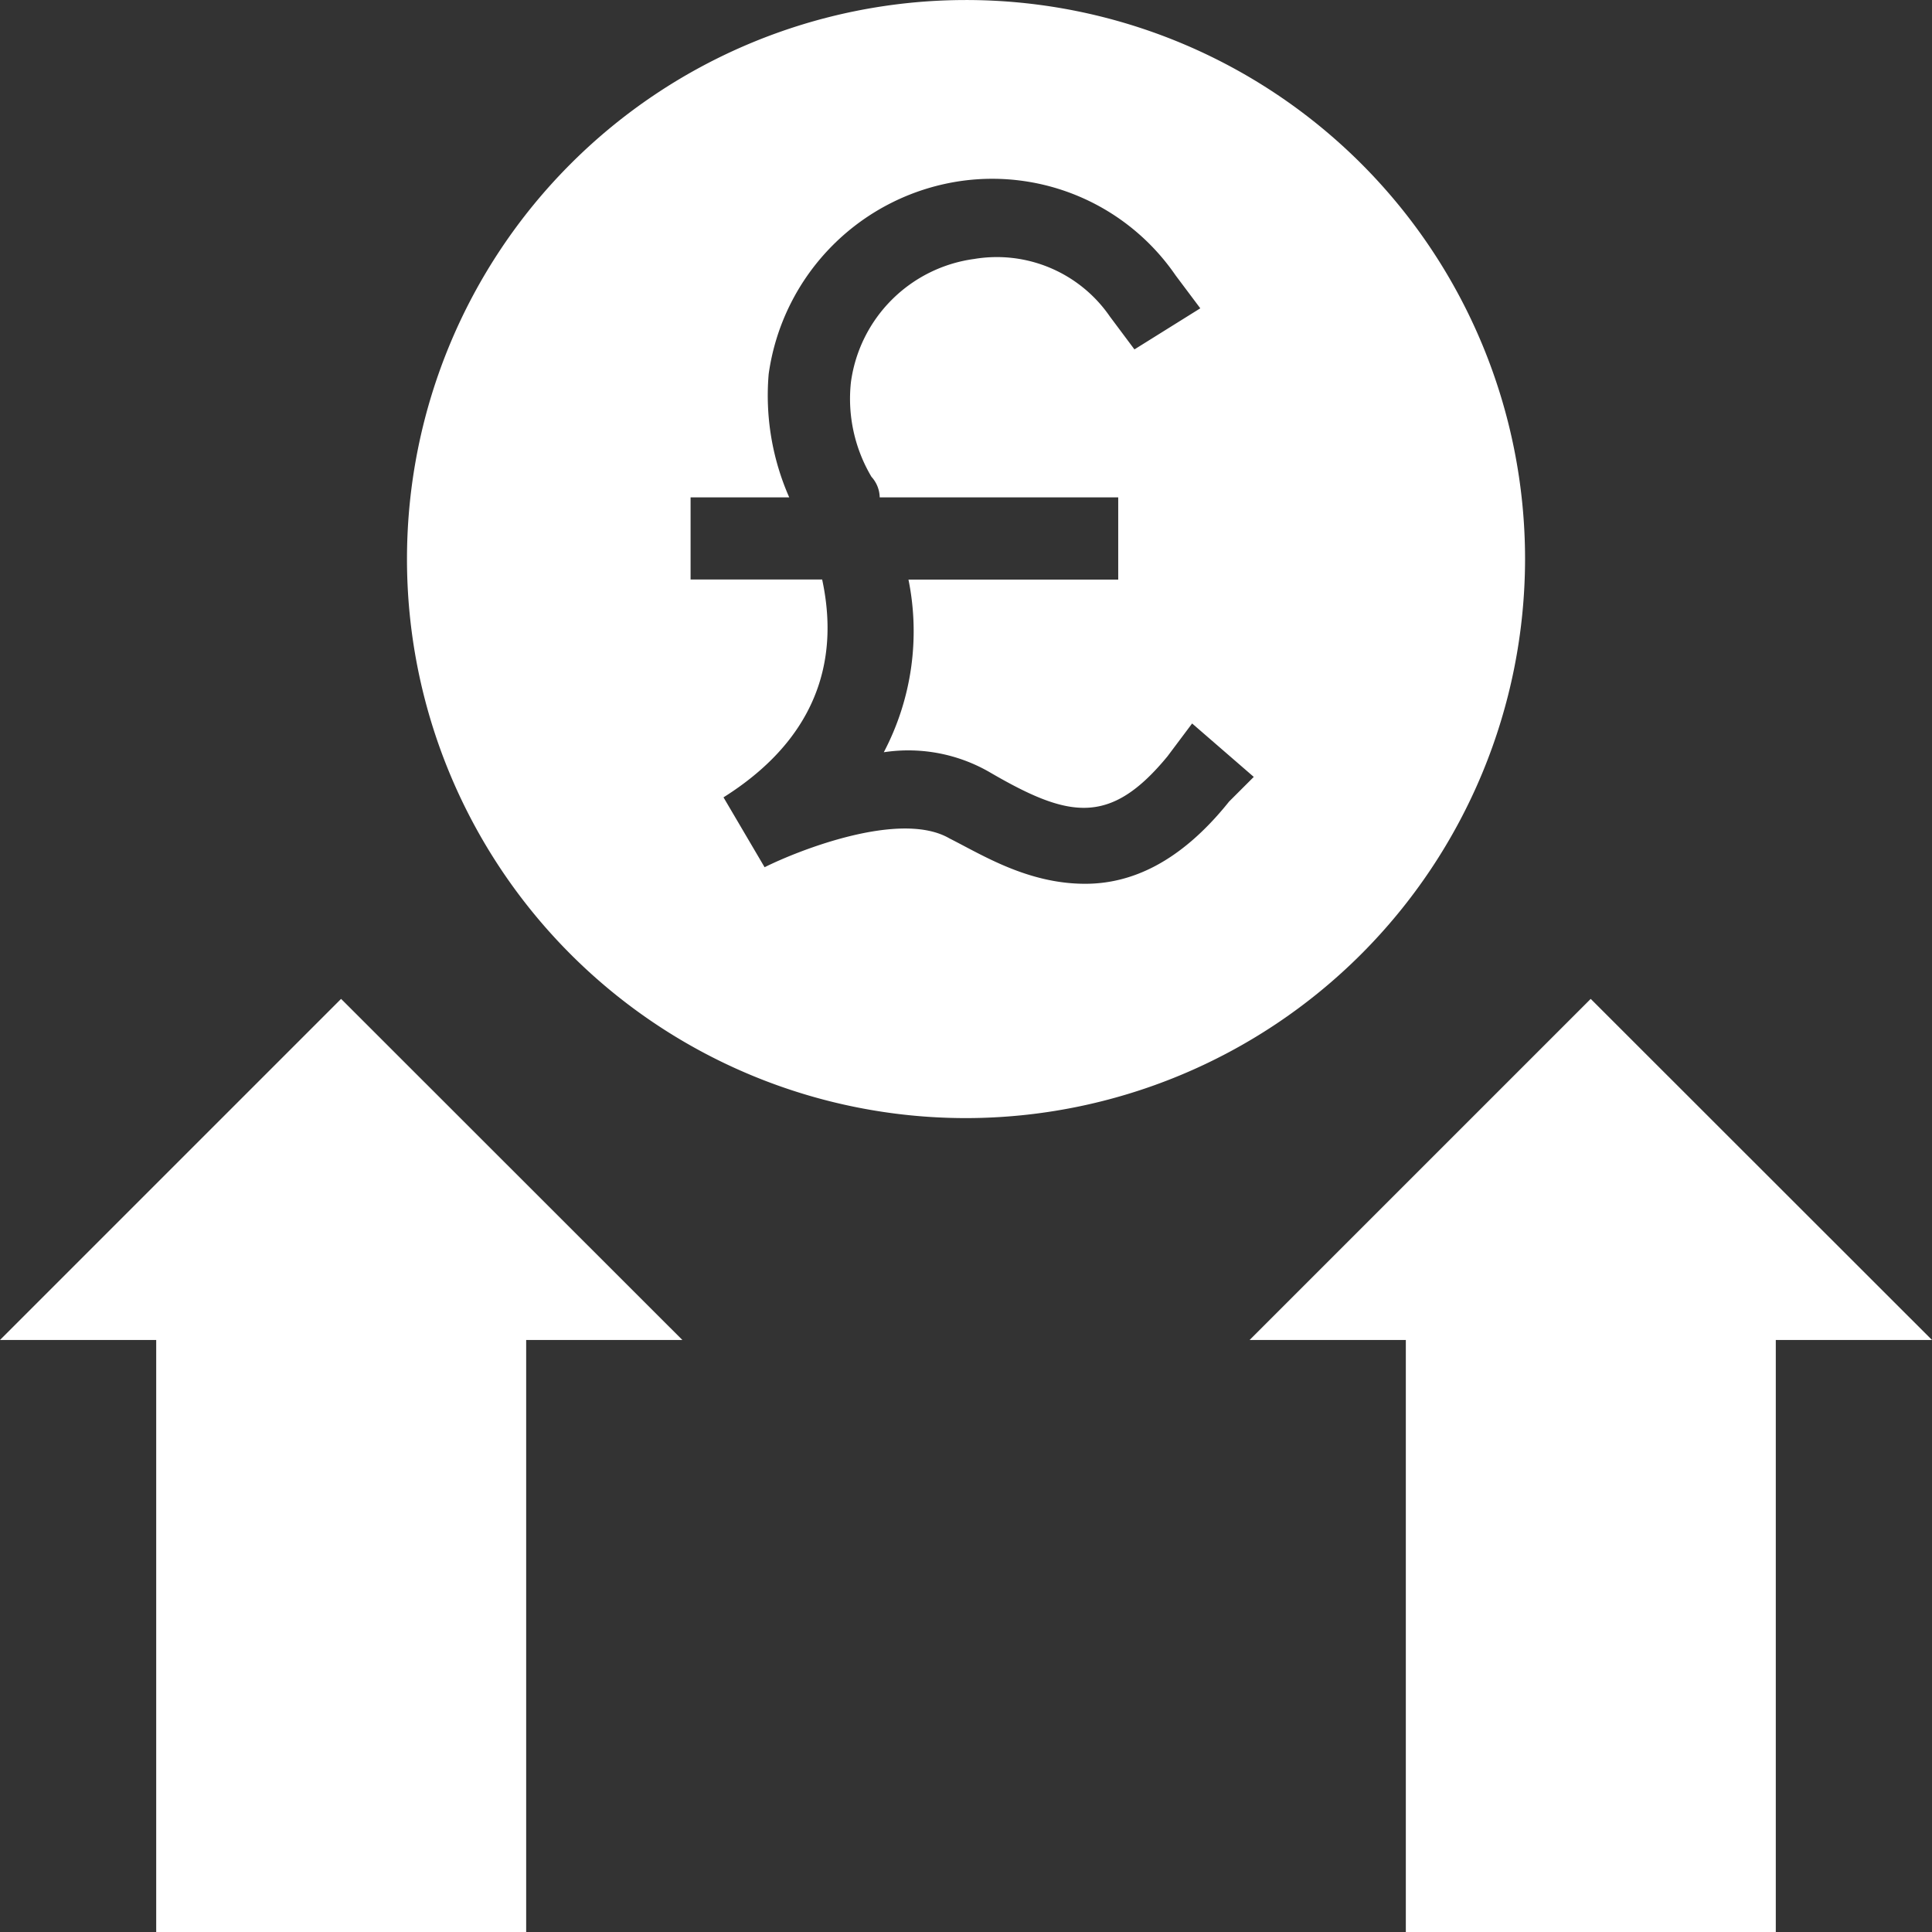
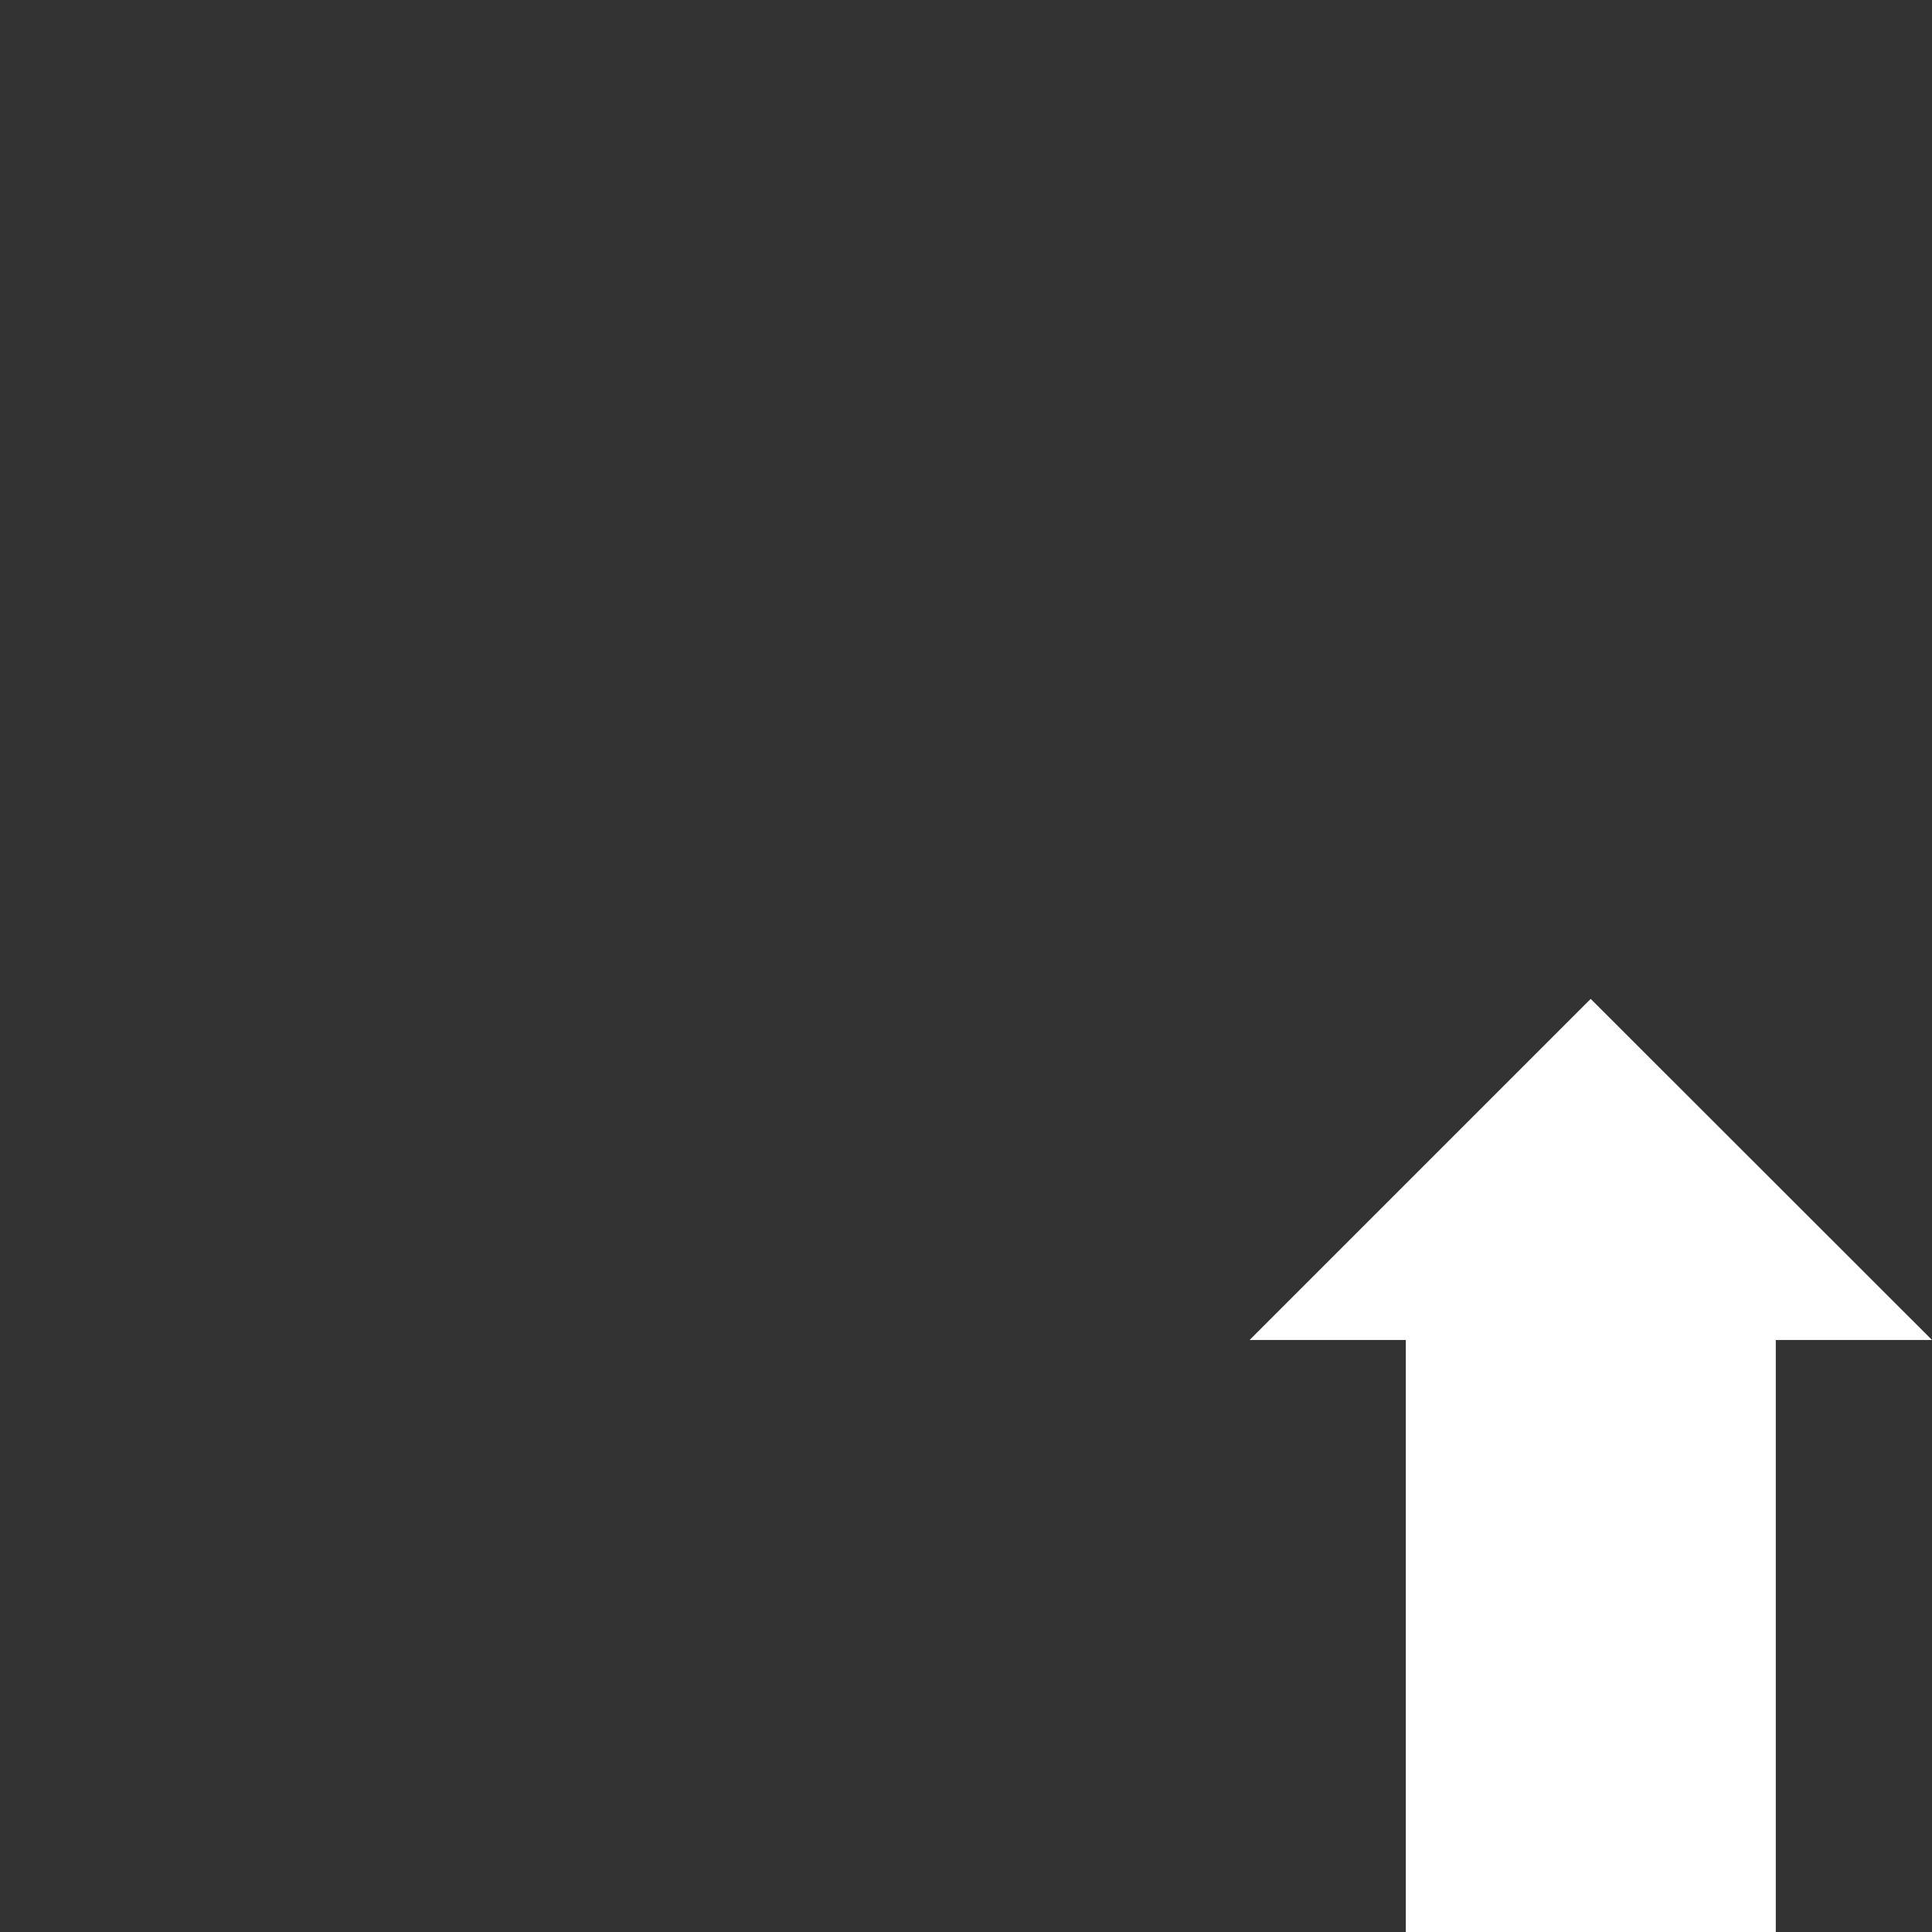
<svg xmlns="http://www.w3.org/2000/svg" width="81" height="81" viewBox="0 0 81 81">
  <rect x="0" y="0" width="81" height="81" fill="#333333" stroke="none" />
  <g id="arrows_16569780" transform="translate(-0.5 -0.5)">
-     <path id="Path_6613" data-name="Path 6613" d="M57.277,23.938A23.438,23.438,0,1,0,33.838,47.377,23.463,23.463,0,0,0,57.277,23.938ZM44.868,34.106c-2.068,2.585-4.136,3.447-6.032,3.447-2.413,0-4.309-1.206-5.687-1.9-2.068-1.206-6.377.517-7.755,1.206l-1.723-2.93c4.653-2.93,4.653-6.721,4.136-9.134H22.291V21.353h4.136a10.591,10.591,0,0,1-.862-5.17,9.506,9.506,0,0,1,8.1-8.1,9.323,9.323,0,0,1,8.962,3.964l1.034,1.379L40.9,15.149,39.87,13.77a5.752,5.752,0,0,0-5.687-2.413,6.032,6.032,0,0,0-5.17,5.17,6.407,6.407,0,0,0,.862,3.964,1.316,1.316,0,0,1,.345.862h10V24.8H31.426a10.894,10.894,0,0,1-1.034,7.238,6.819,6.819,0,0,1,4.481.862c3.274,1.9,5,2.24,7.411-.689l1.034-1.379,2.585,2.24Z" transform="translate(7.162 0)" fill="#fff" />
-     <path id="Path_6614" data-name="Path 6614" d="M.5,39.1H7.049V63.921H22.56V39.1h6.549L14.8,24.8Z" transform="translate(0 17.579)" fill="#fff" />
    <path id="Path_6615" data-name="Path 6615" d="M30.9,39.1h6.549V63.921H52.96V39.1h6.549L45.2,24.8Z" transform="translate(21.991 17.579)" fill="#fff" />
  </g>
</svg>